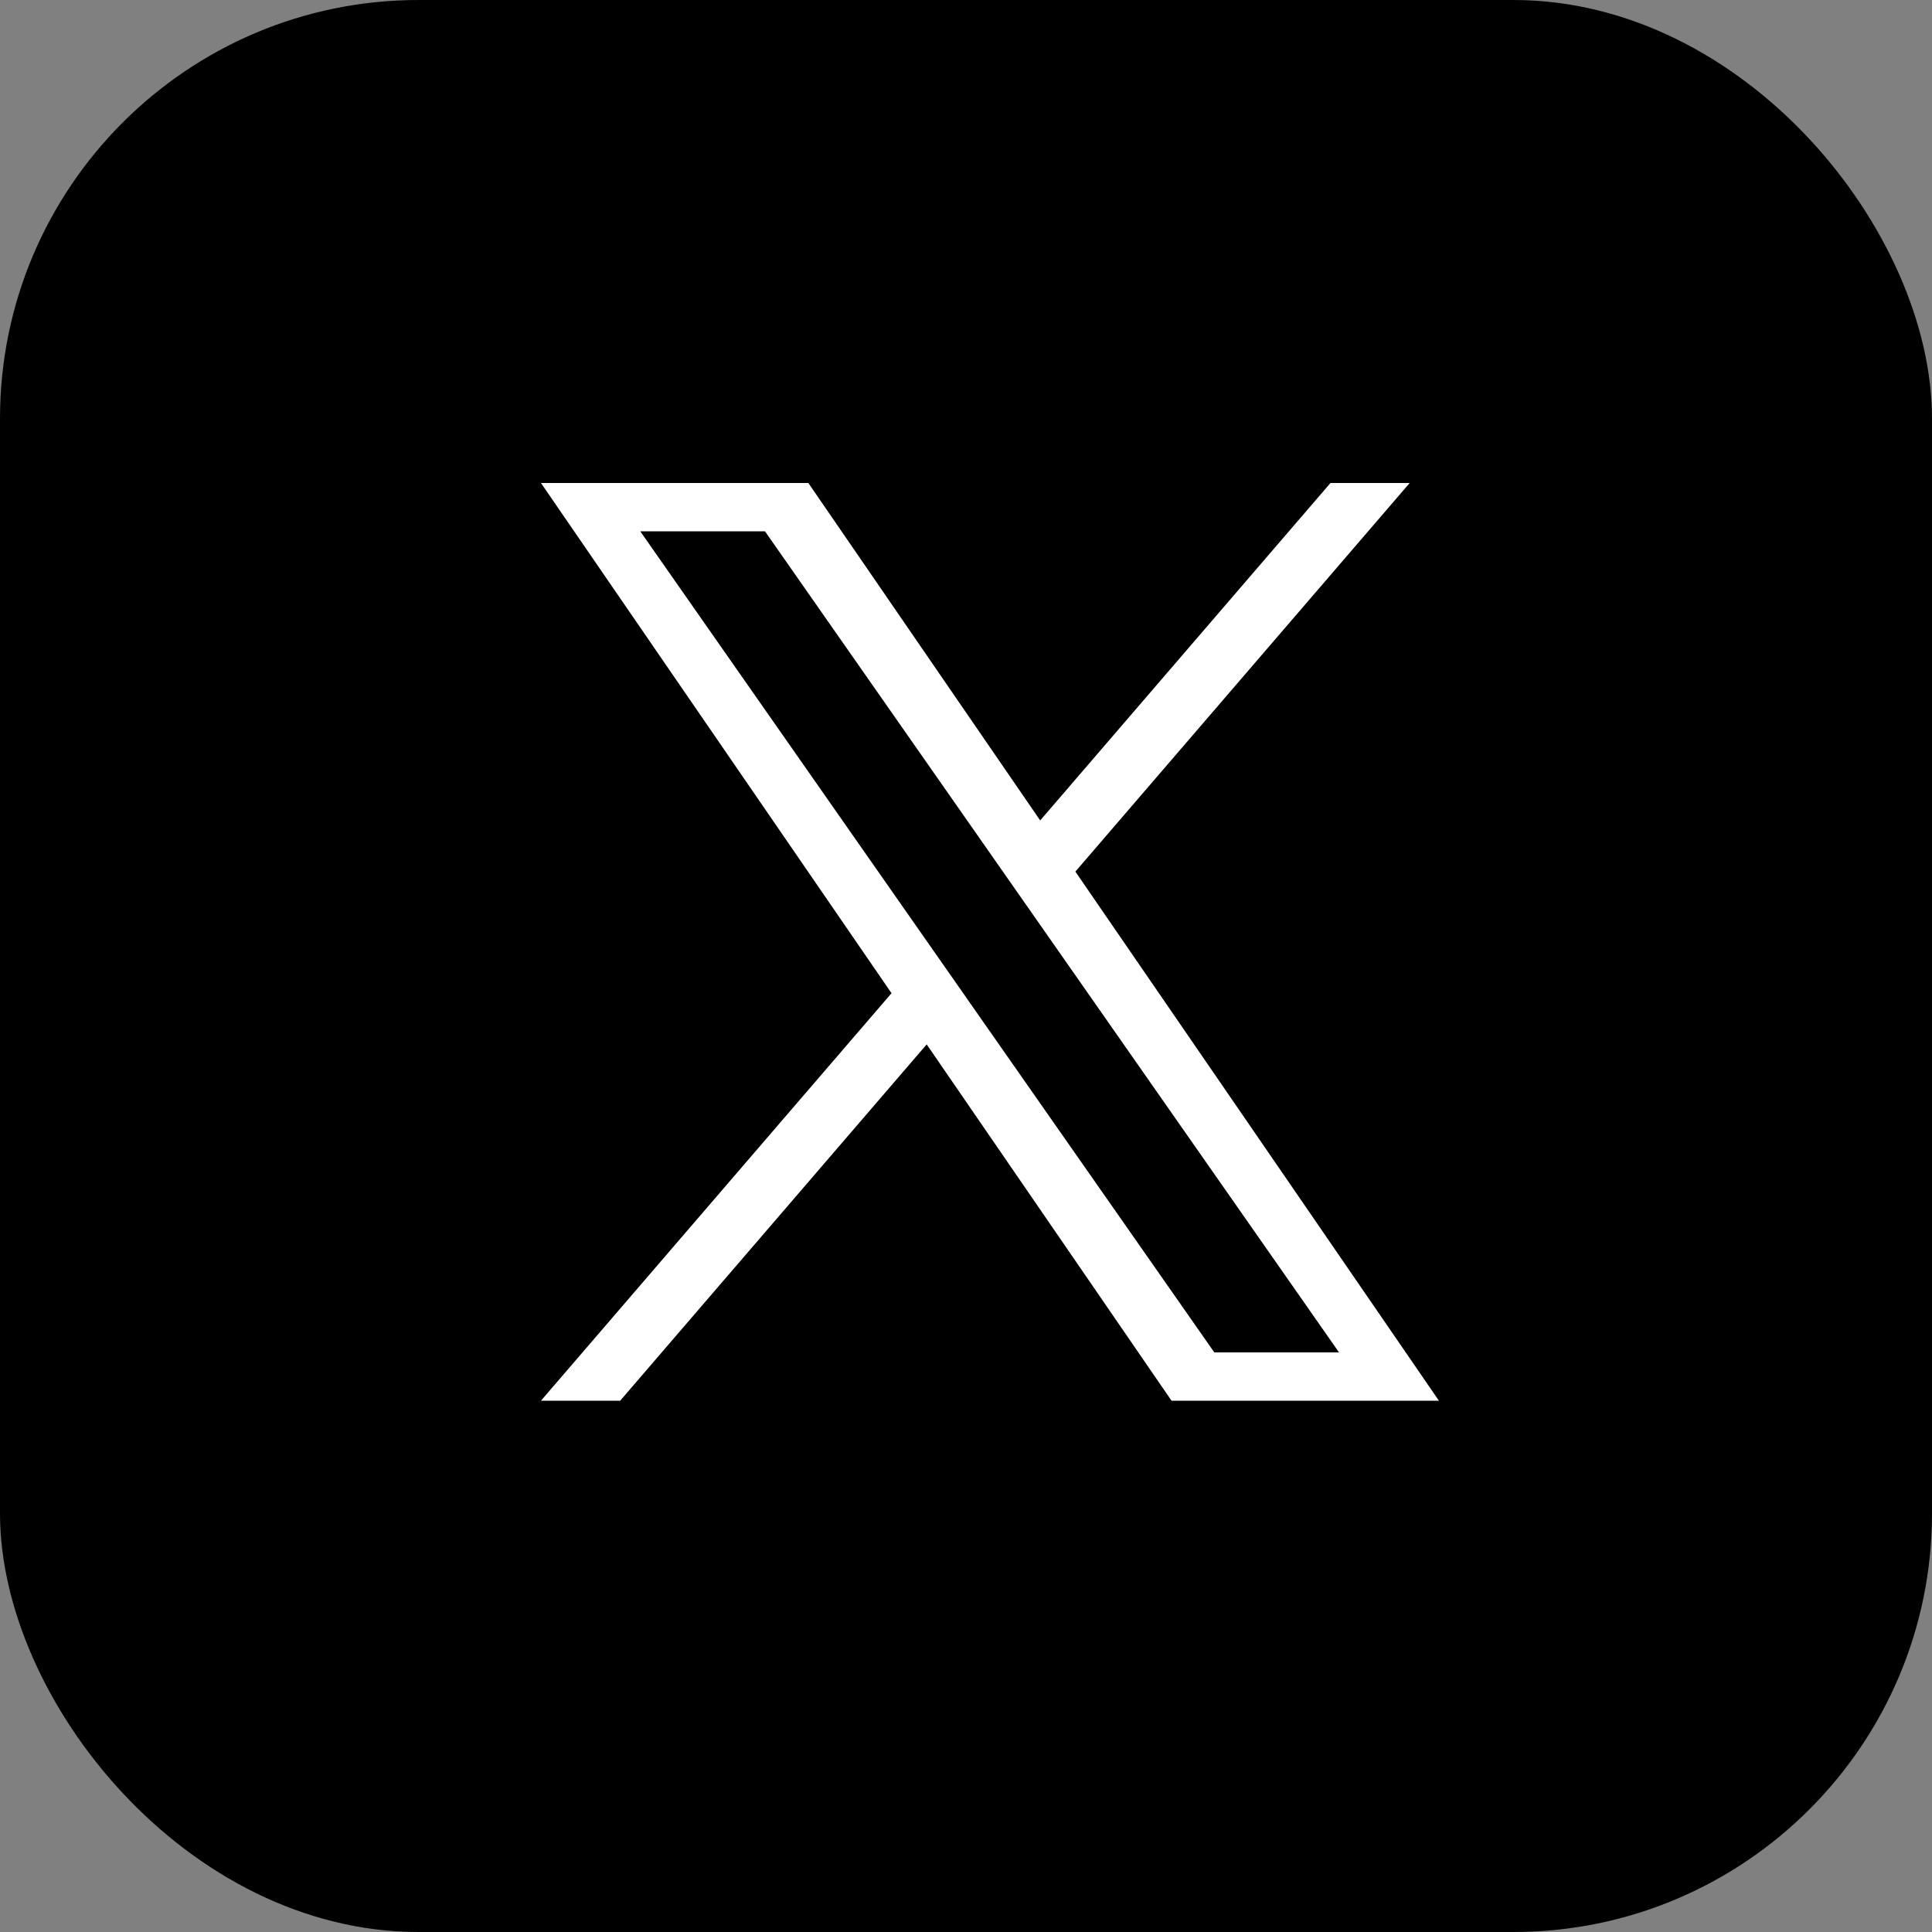
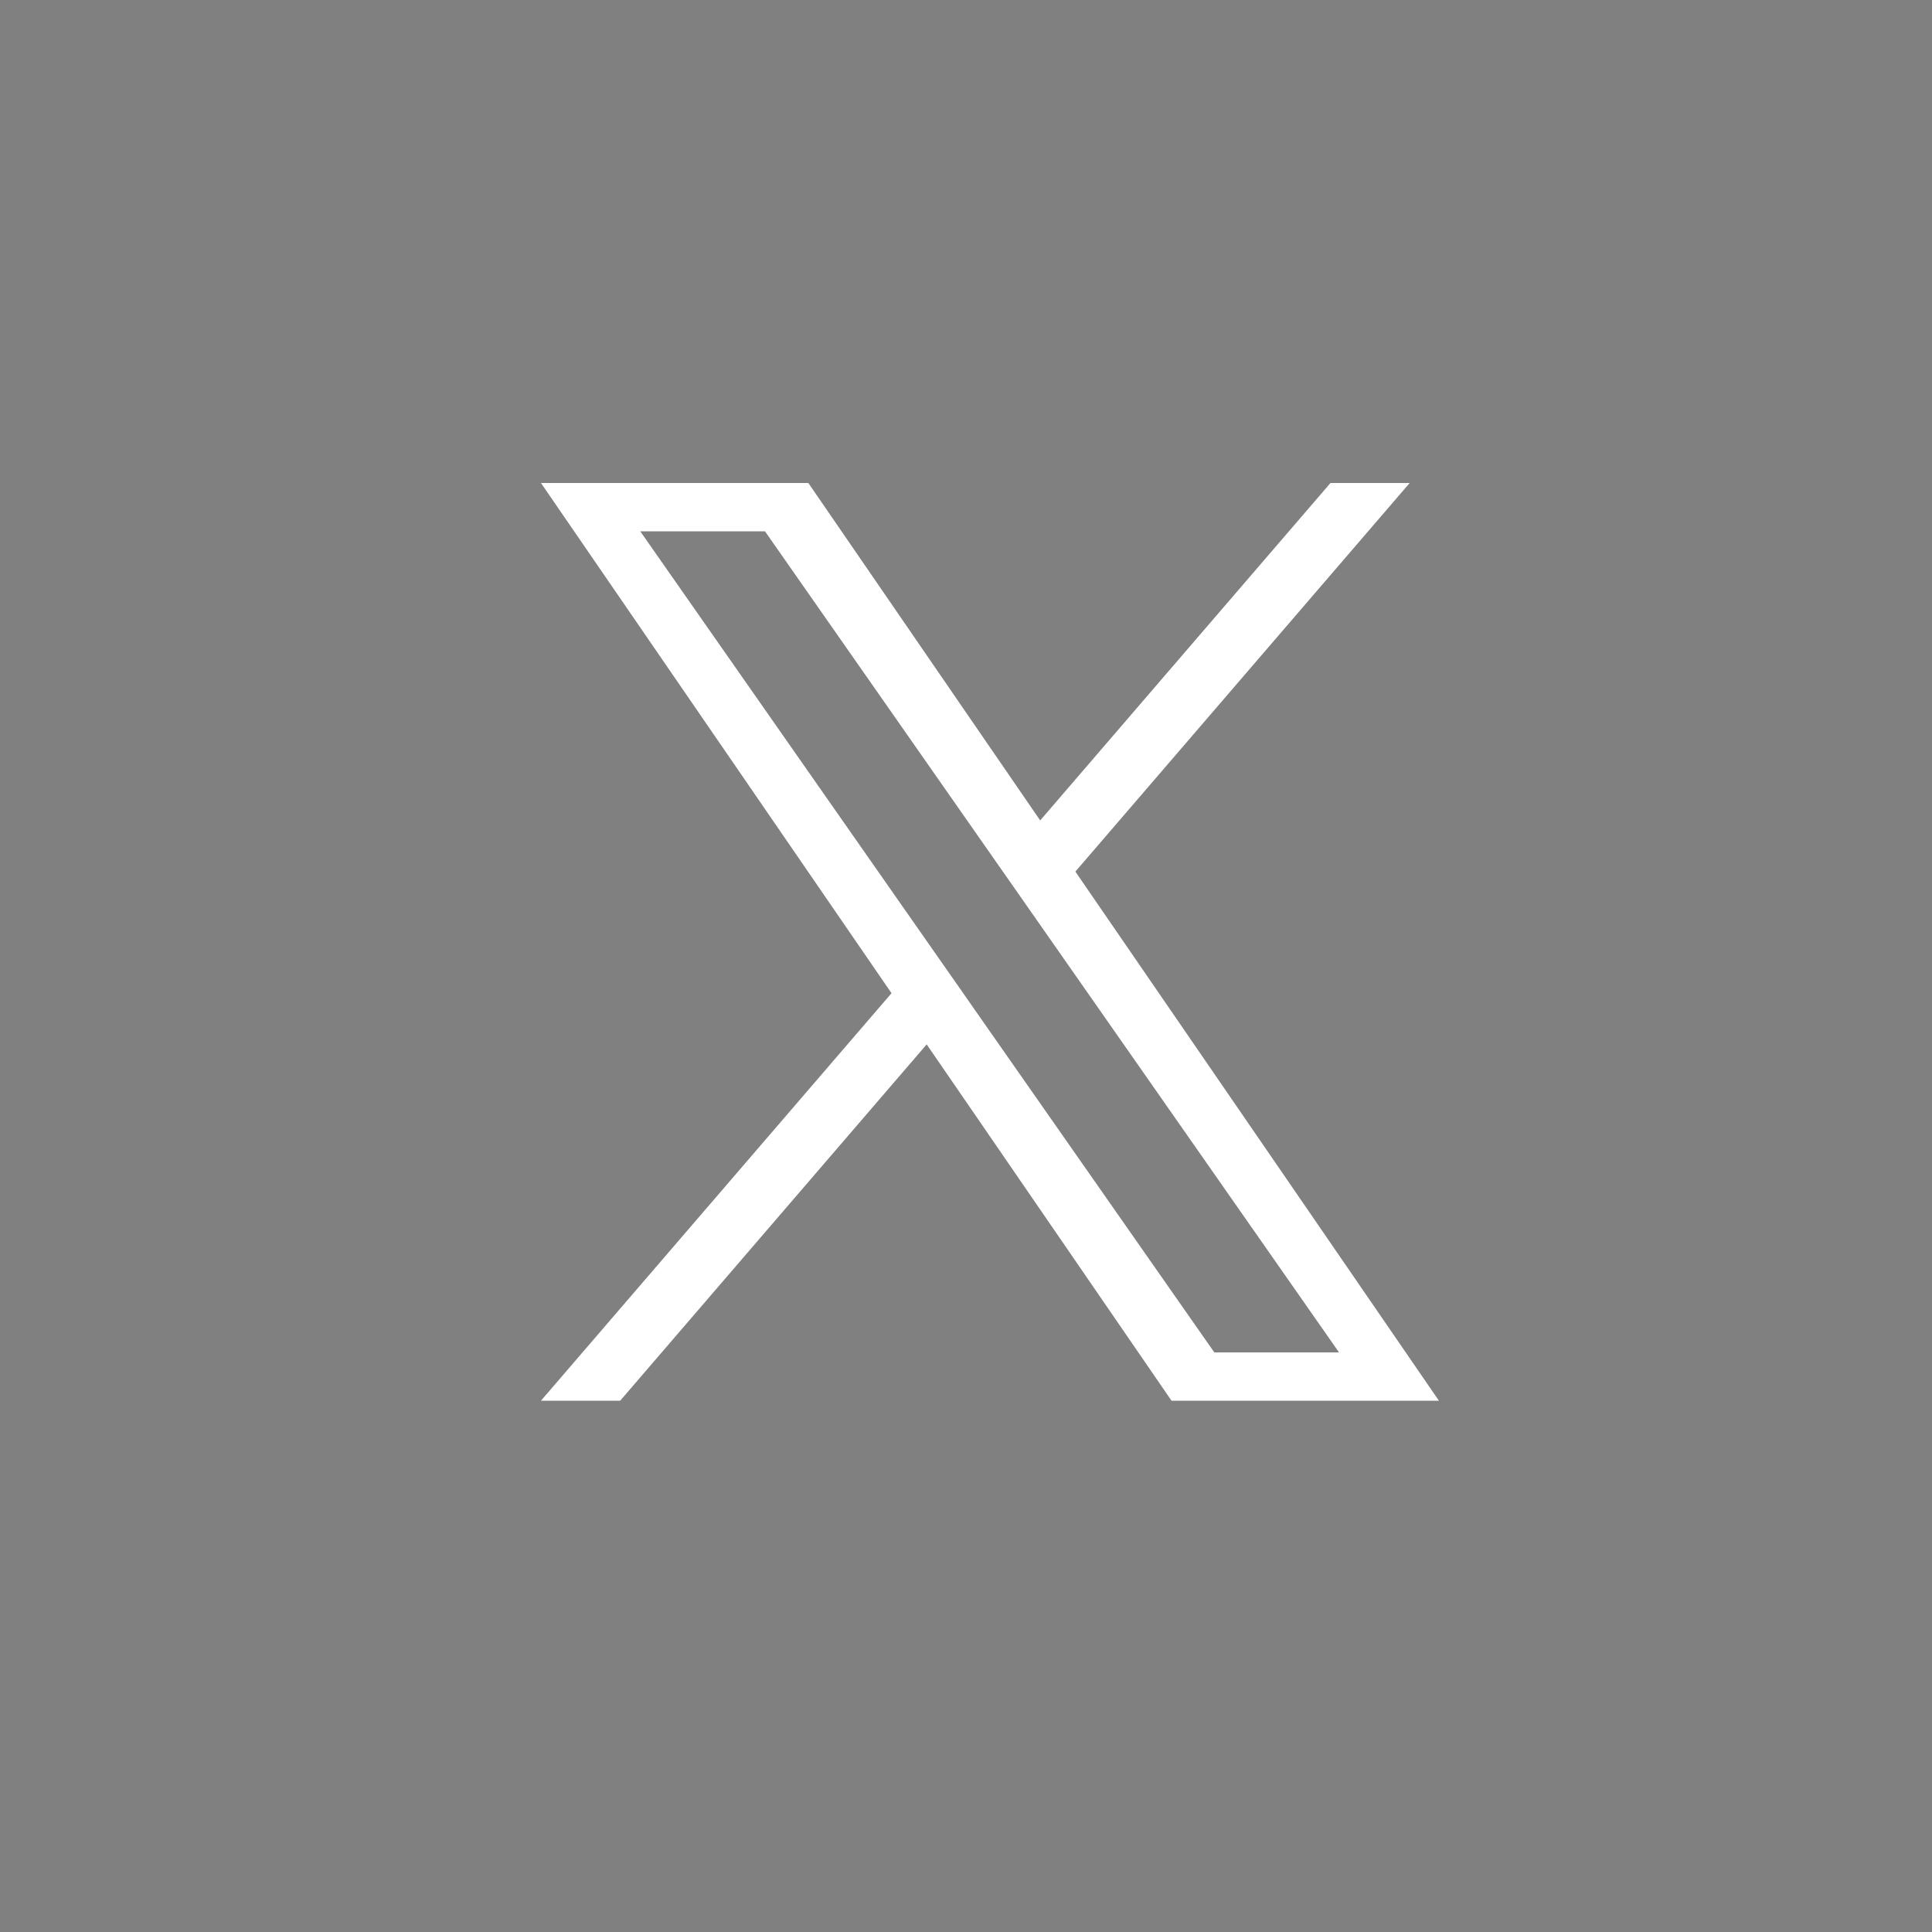
<svg xmlns="http://www.w3.org/2000/svg" id="_レイヤー_2" width="40" height="40" viewBox="0 0 40 40">
  <rect x="0" y="0" width="40" height="40" fill="#808080" stroke="none" />
  <defs>
    <style>.cls-1{fill:#fff;}</style>
  </defs>
  <g id="_フッター">
    <g id="_アートワーク_71">
-       <rect y="0" width="40" height="40" rx="8.667" ry="8.667" />
      <path class="cls-1" d="M22.265,18.045l6.921-8.045h-1.64l-6.01,6.986-4.8-6.986h-5.536l7.258,10.563-7.258,8.437h1.64l6.346-7.377,5.069,7.377h5.536l-7.527-10.955h0ZM20.007,20.656l-.754-1.078-5.997-8.578h2.582l4.84,6.923.754,1.078,6.291,8.999h-2.582l-5.134-7.343v-0Z" />
    </g>
  </g>
</svg>